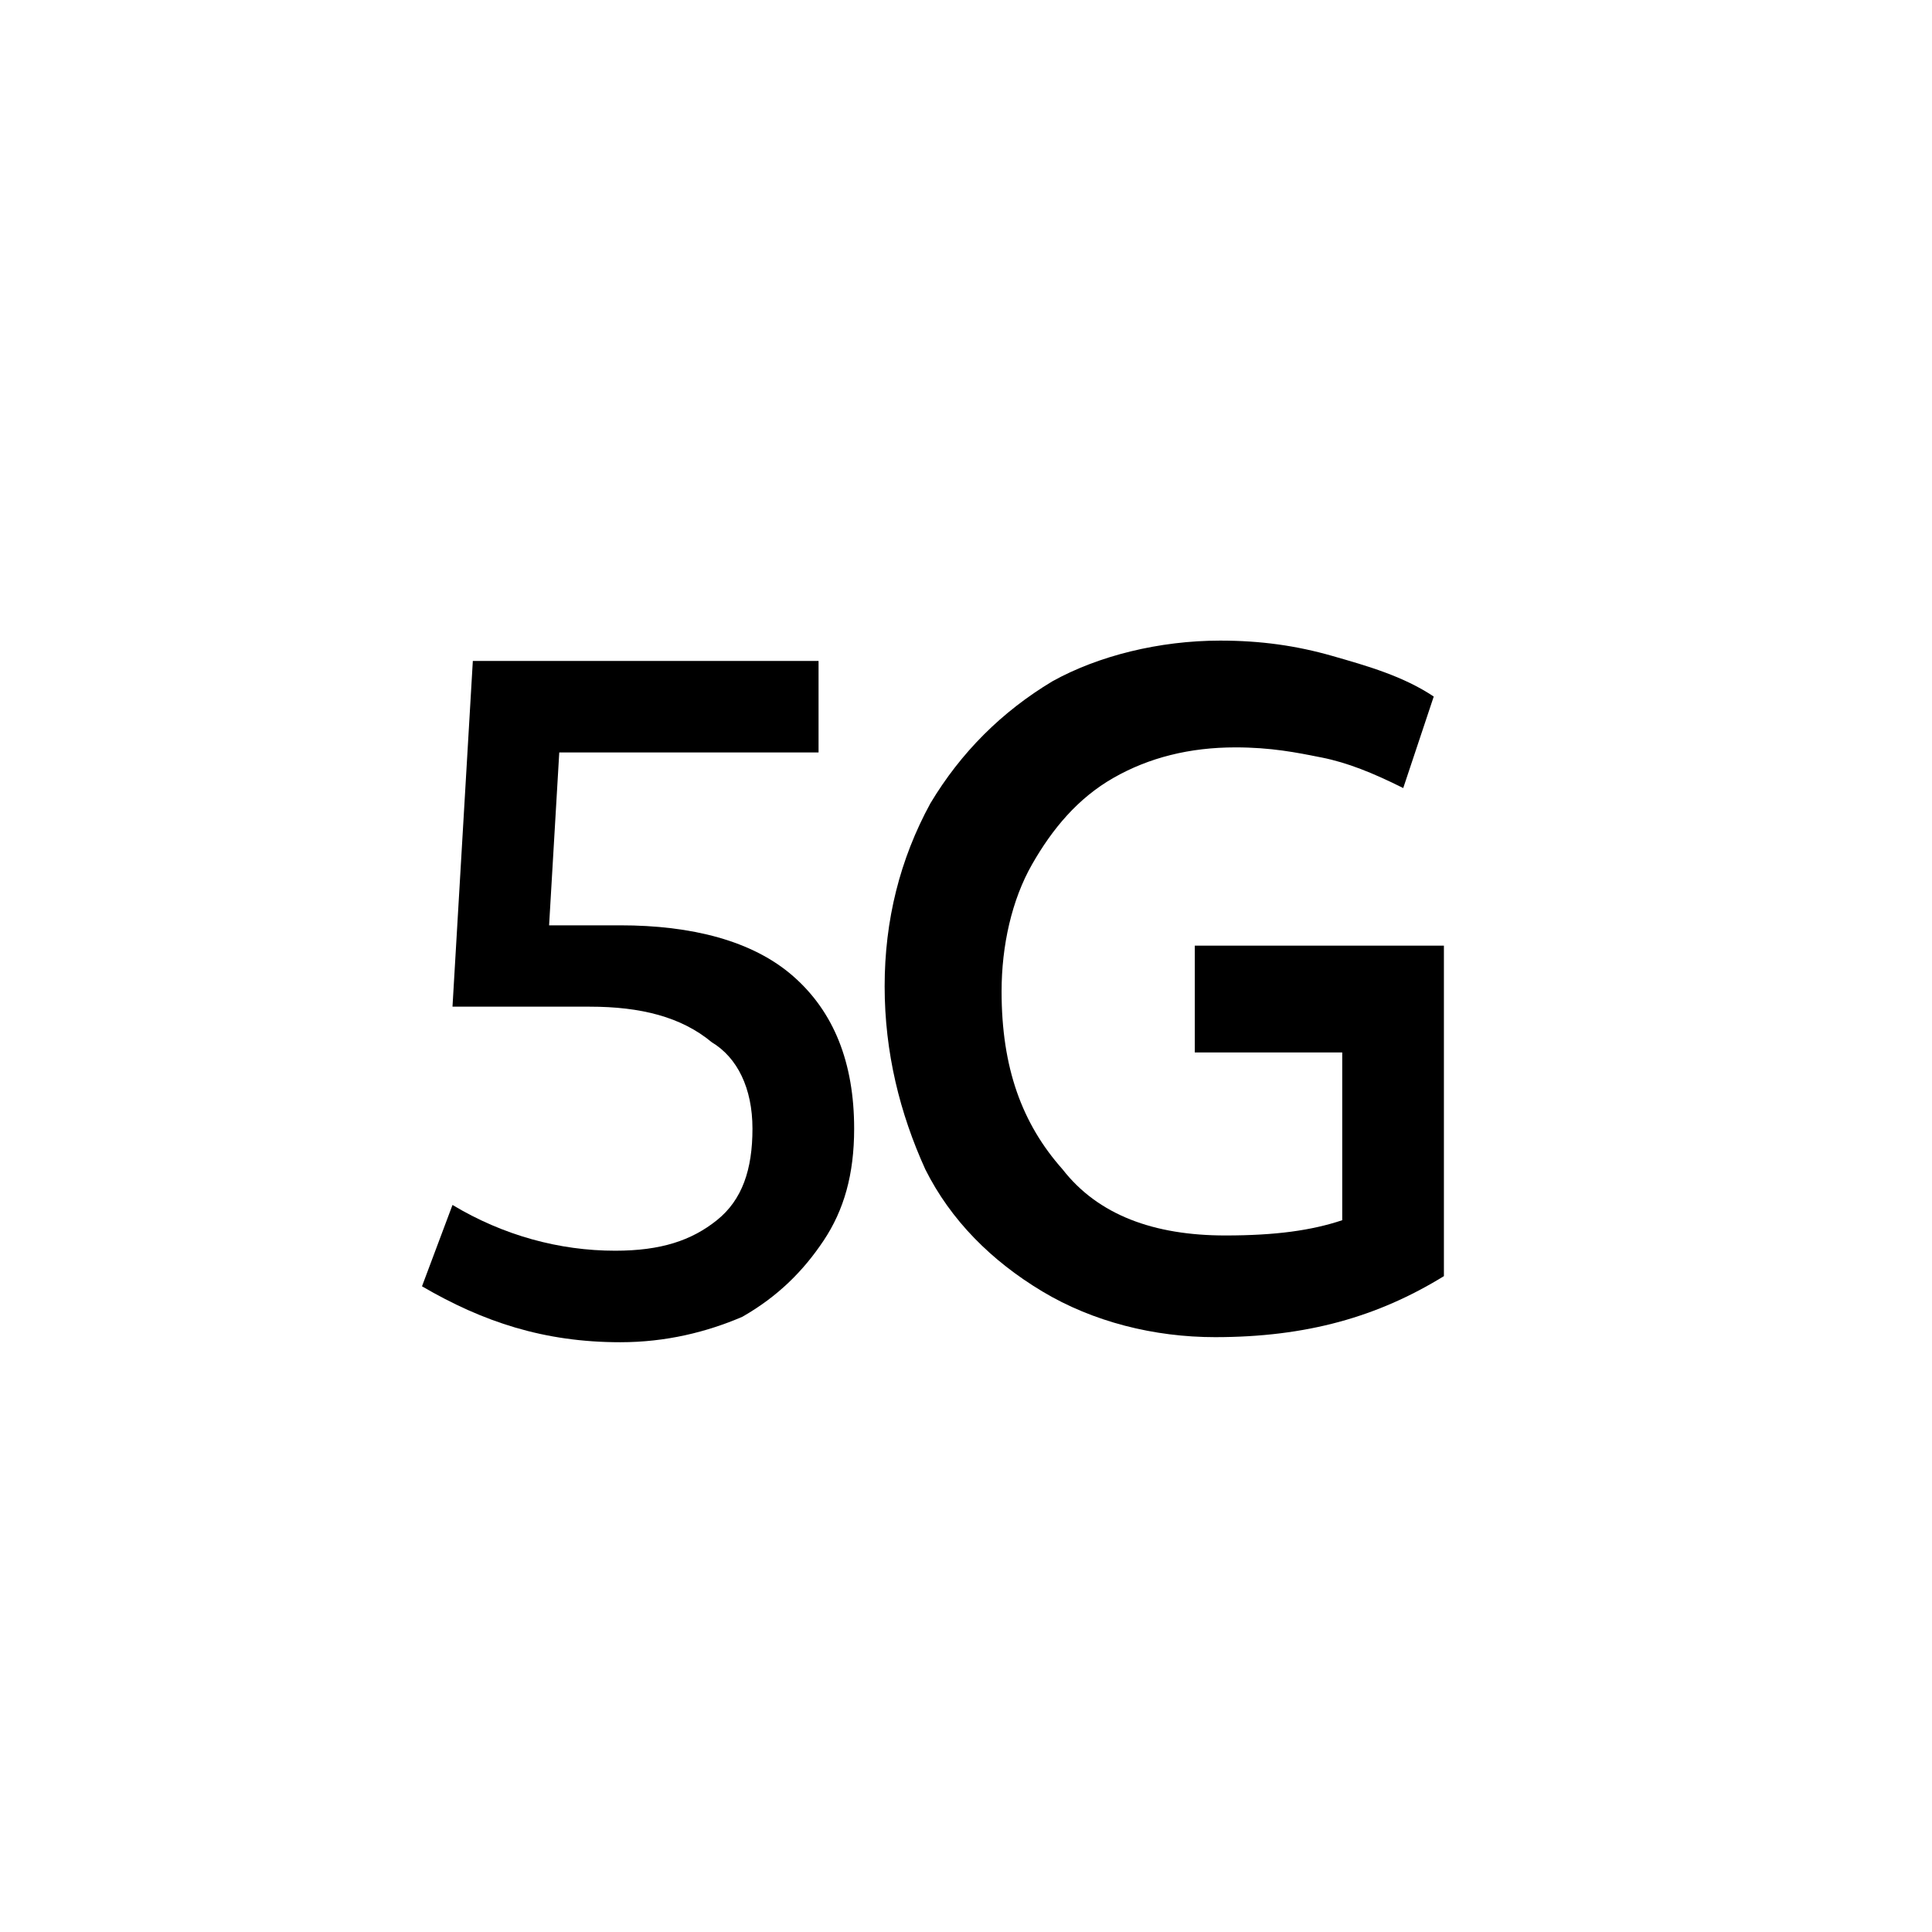
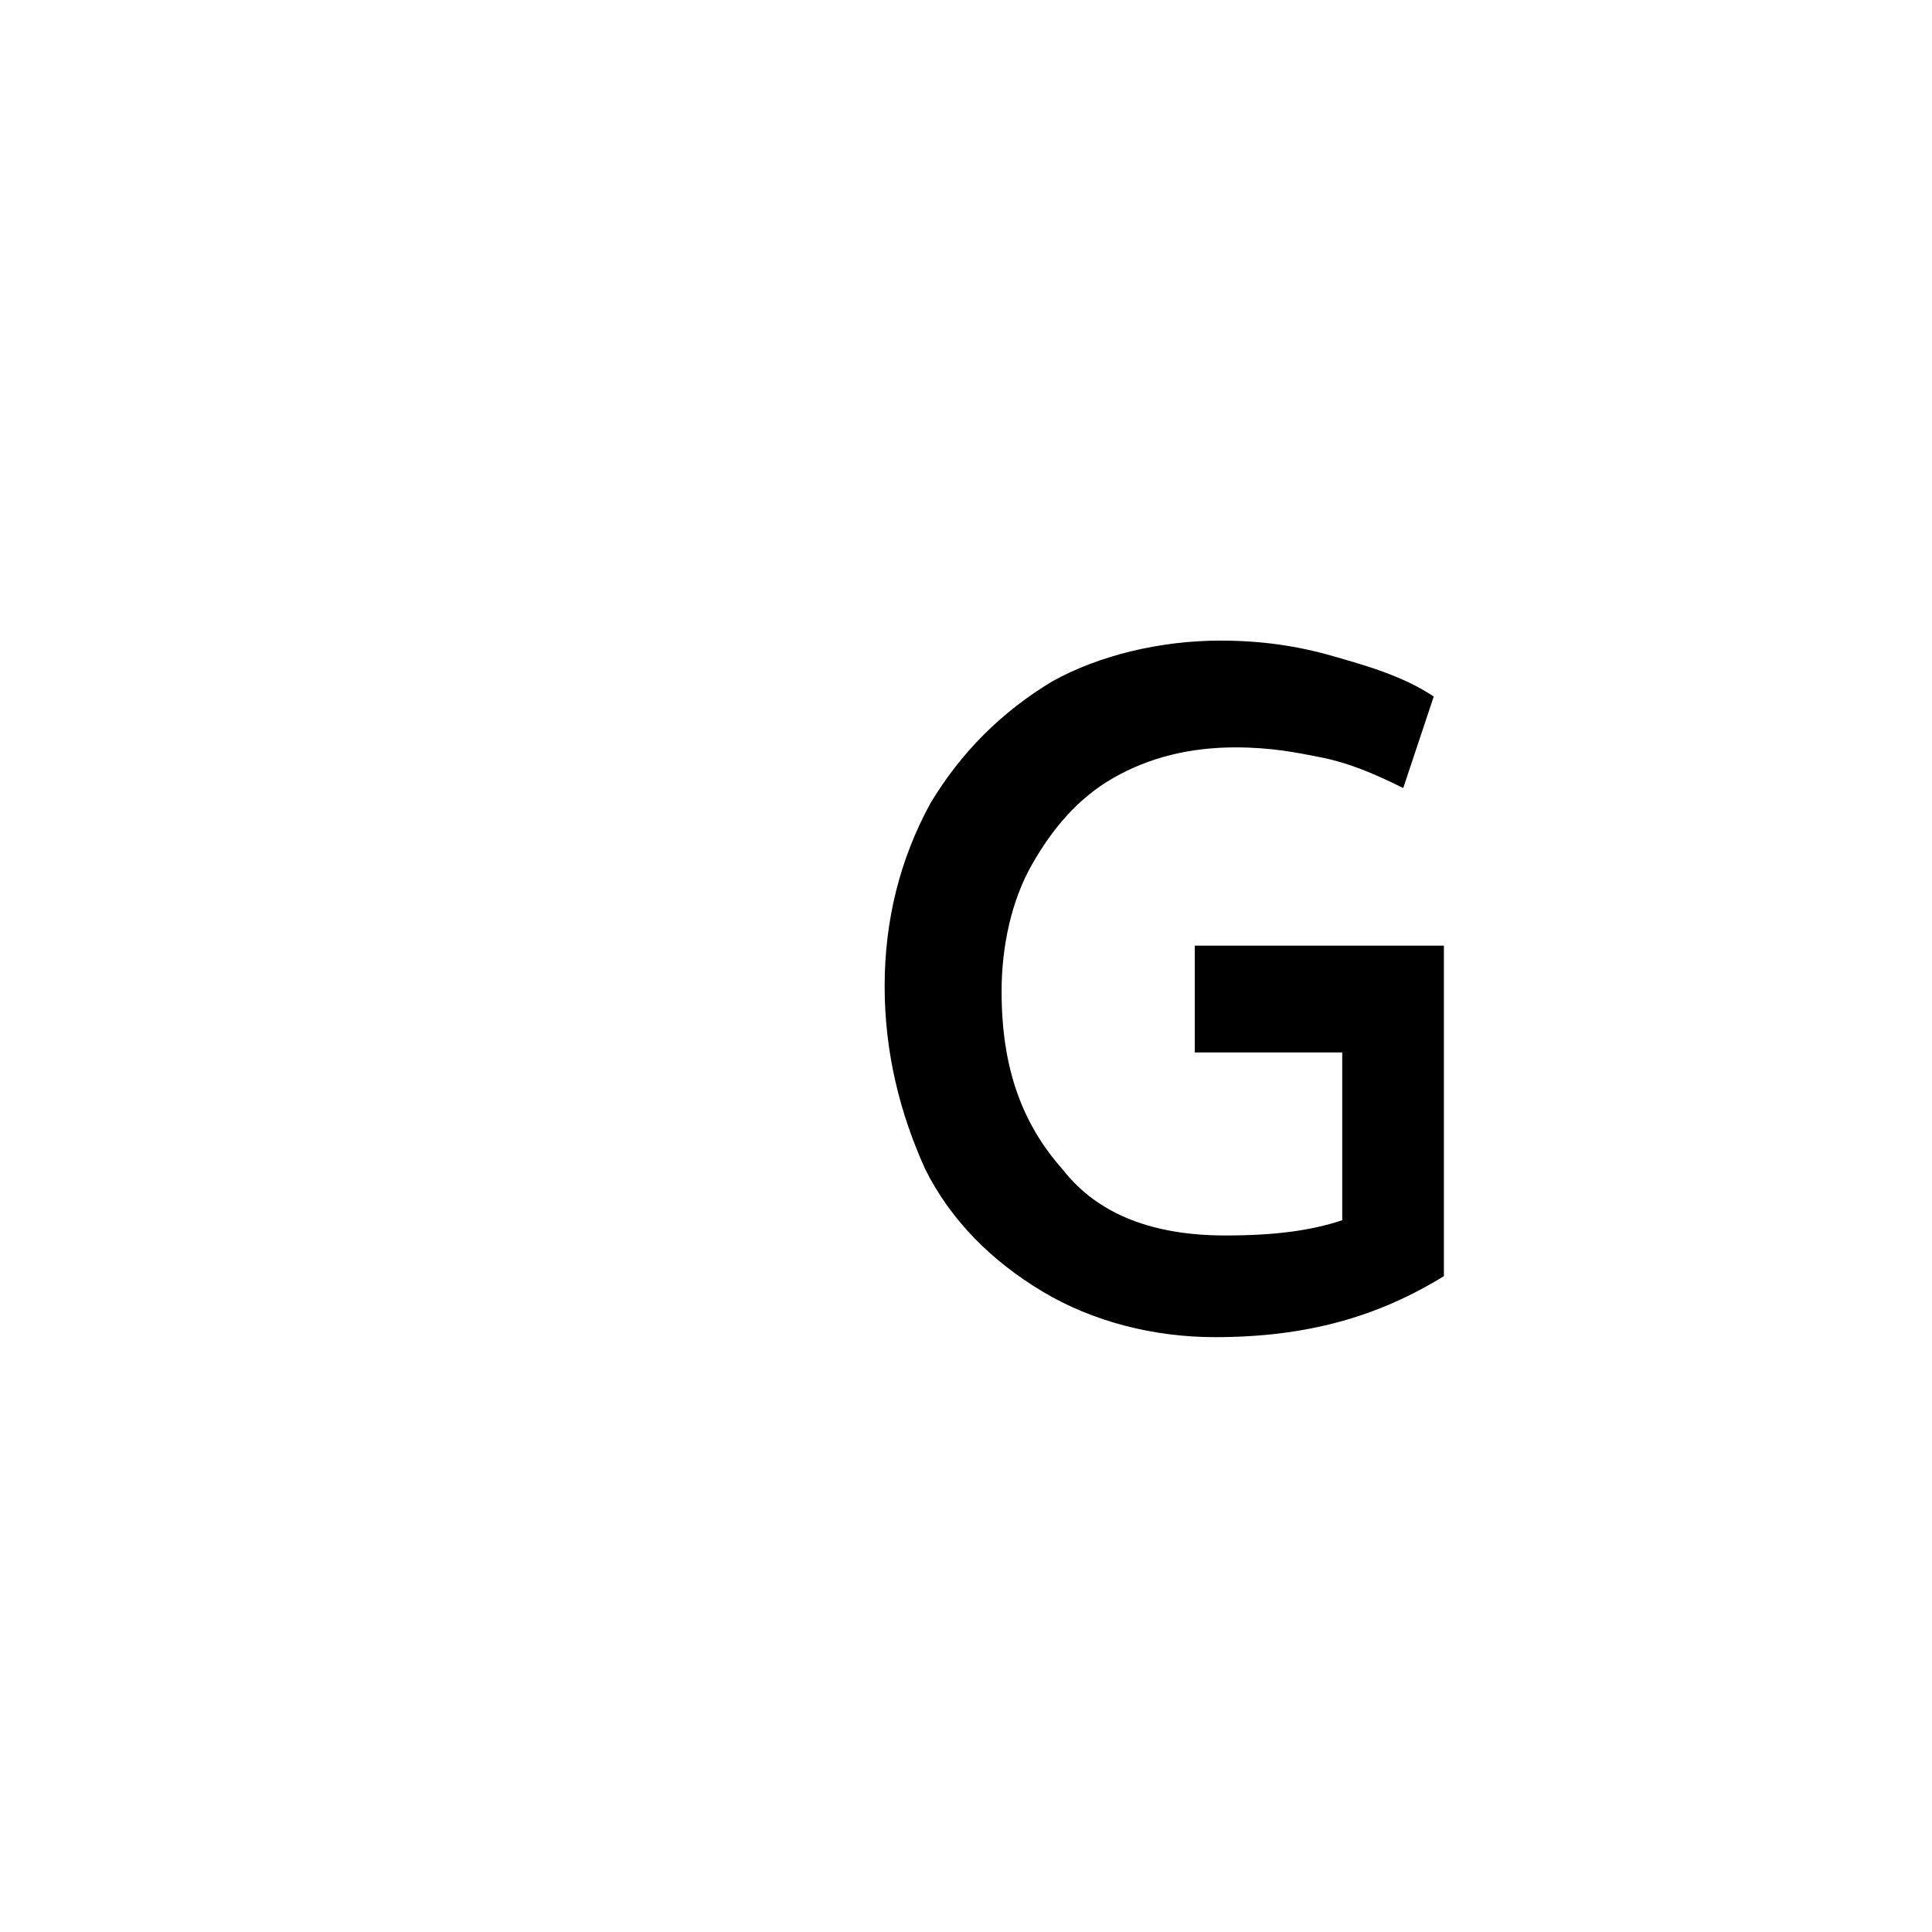
<svg xmlns="http://www.w3.org/2000/svg" version="1.1" id="Layer_1" x="0px" y="0px" viewBox="0 0 38 38" style="enable-background:new 0 0 38 38;" xml:space="preserve">
  <style type="text/css">
	.st0{display:none;}
	.st1{display:inline;}
</style>
  <g transform="translate(-1076 -602)" class="st0">
    <g class="st1">
      <g>
        <g>
          <g>
            <path d="M1093.3,621.2c-0.3-0.2-0.9-0.5-1.5-0.6l-0.6-0.1c-0.5-0.1-0.8-0.2-1-0.5c-0.2-0.1-0.4-0.3-0.4-0.6       c0-0.6,0.5-0.9,1.4-0.9c0.3,0,0.7,0,1.2,0.1c0.3,0.1,0.8,0.2,1,0.3l0.6-1.6c-0.3-0.2-0.8-0.5-1.4-0.6c-0.5-0.1-1-0.2-1.5-0.2       c-0.7,0-1.3,0.1-1.8,0.3c-0.5,0.2-0.9,0.6-1.2,1c-0.2,0.5-0.5,0.9-0.5,1.5c0,0.7,0.2,1.3,0.6,1.7c0.3,0.5,0.9,0.7,1.7,0.9       l0.6,0.1c0.5,0.1,0.8,0.2,1,0.3c0.2,0.1,0.4,0.2,0.5,0.3c0.1,0.1,0.1,0.2,0.1,0.5c0,0.6-0.6,0.9-1.6,0.9       c-0.8,0-1.7-0.2-2.6-0.6l-0.6,1.7c0.5,0.2,0.9,0.5,1.5,0.6c0.6,0.1,1.2,0.2,1.7,0.2c1.2,0,2-0.2,2.7-0.8       c0.7-0.6,0.9-1.3,0.9-2.2c0-0.5-0.1-0.9-0.2-1.3C1094,621.7,1093.7,621.4,1093.3,621.2z" />
-             <path d="M1101.3,617.4c-0.7-0.3-1.5-0.6-2.5-0.6h-3.4v9.2h3.4c0.9,0,1.7-0.2,2.4-0.6c0.7-0.3,1.3-0.9,1.6-1.6       c0.3-0.7,0.6-1.5,0.6-2.4s-0.2-1.7-0.6-2.4C1102.6,618.3,1102,617.7,1101.3,617.4z M1100.7,623.5c-0.5,0.5-1,0.7-1.8,0.7h-1.3       v-5.7h1.3c0.8,0,1.4,0.2,1.8,0.7c0.5,0.5,0.7,1.2,0.7,2.1C1101.3,622.4,1101.2,623.1,1100.7,623.5z" />
            <path d="M1109.4,609.9h-27.8c-2,0-3.5,1.5-3.5,3.5v16.2c0,2,1.5,3.5,3.5,3.5h27.8c2,0,3.5-1.5,3.5-3.5v-16.2       C1112.8,611.4,1111.3,609.9,1109.4,609.9z M1110.5,629.5c0,0.7-0.5,1.2-1.2,1.2h-27.8c-0.7,0-1.2-0.5-1.2-1.2v-16.2       c0-0.7,0.5-1.2,1.2-1.2h27.8c0.7,0,1.2,0.5,1.2,1.2V629.5z" />
          </g>
        </g>
      </g>
    </g>
  </g>
  <g transform="translate(-1068 -477)">
    <g>
-       <path d="M1083.6,496.2c0.8,0.7,1.2,1.7,1.2,3c0,0.9-0.2,1.6-0.6,2.2s-0.9,1.1-1.6,1.5c-0.7,0.3-1.5,0.5-2.4,0.5    c-1.5,0-2.7-0.4-3.9-1.1l0.6-1.6c1,0.6,2.1,0.9,3.2,0.9c0.9,0,1.5-0.2,2-0.6c0.5-0.4,0.7-1,0.7-1.8c0-0.8-0.3-1.4-0.8-1.7    c-0.6-0.5-1.4-0.7-2.4-0.7c-0.8,0-1.7,0-2.7,0l0.4-6.8h6.8v1.8h-5.1l-0.2,3.4c0.7,0,1.1,0,1.4,0    C1081.6,495.2,1082.8,495.5,1083.6,496.2z" />
      <path d="M1091.5,495.8v1.9h2.9v3.3c-0.6,0.2-1.3,0.3-2.3,0.3c-1.4,0-2.5-0.4-3.2-1.3c-0.8-0.9-1.2-2-1.2-3.5    c0-0.9,0.2-1.8,0.6-2.5c0.4-0.7,0.9-1.3,1.6-1.7c0.7-0.4,1.5-0.6,2.4-0.6c0.7,0,1.2,0.1,1.7,0.2c0.5,0.1,1,0.3,1.6,0.6l0.6-1.8    c-0.6-0.4-1.3-0.6-2-0.8c-0.7-0.2-1.4-0.3-2.2-0.3c-1.2,0-2.4,0.3-3.3,0.8c-1,0.6-1.8,1.4-2.4,2.4c-0.6,1.1-0.9,2.3-0.9,3.6    c0,1.3,0.3,2.5,0.8,3.6c0.5,1,1.3,1.8,2.3,2.4c1,0.6,2.2,0.9,3.4,0.9c1.8,0,3.2-0.4,4.5-1.2v-6.5h-4.9V495.8z" />
    </g>
  </g>
</svg>